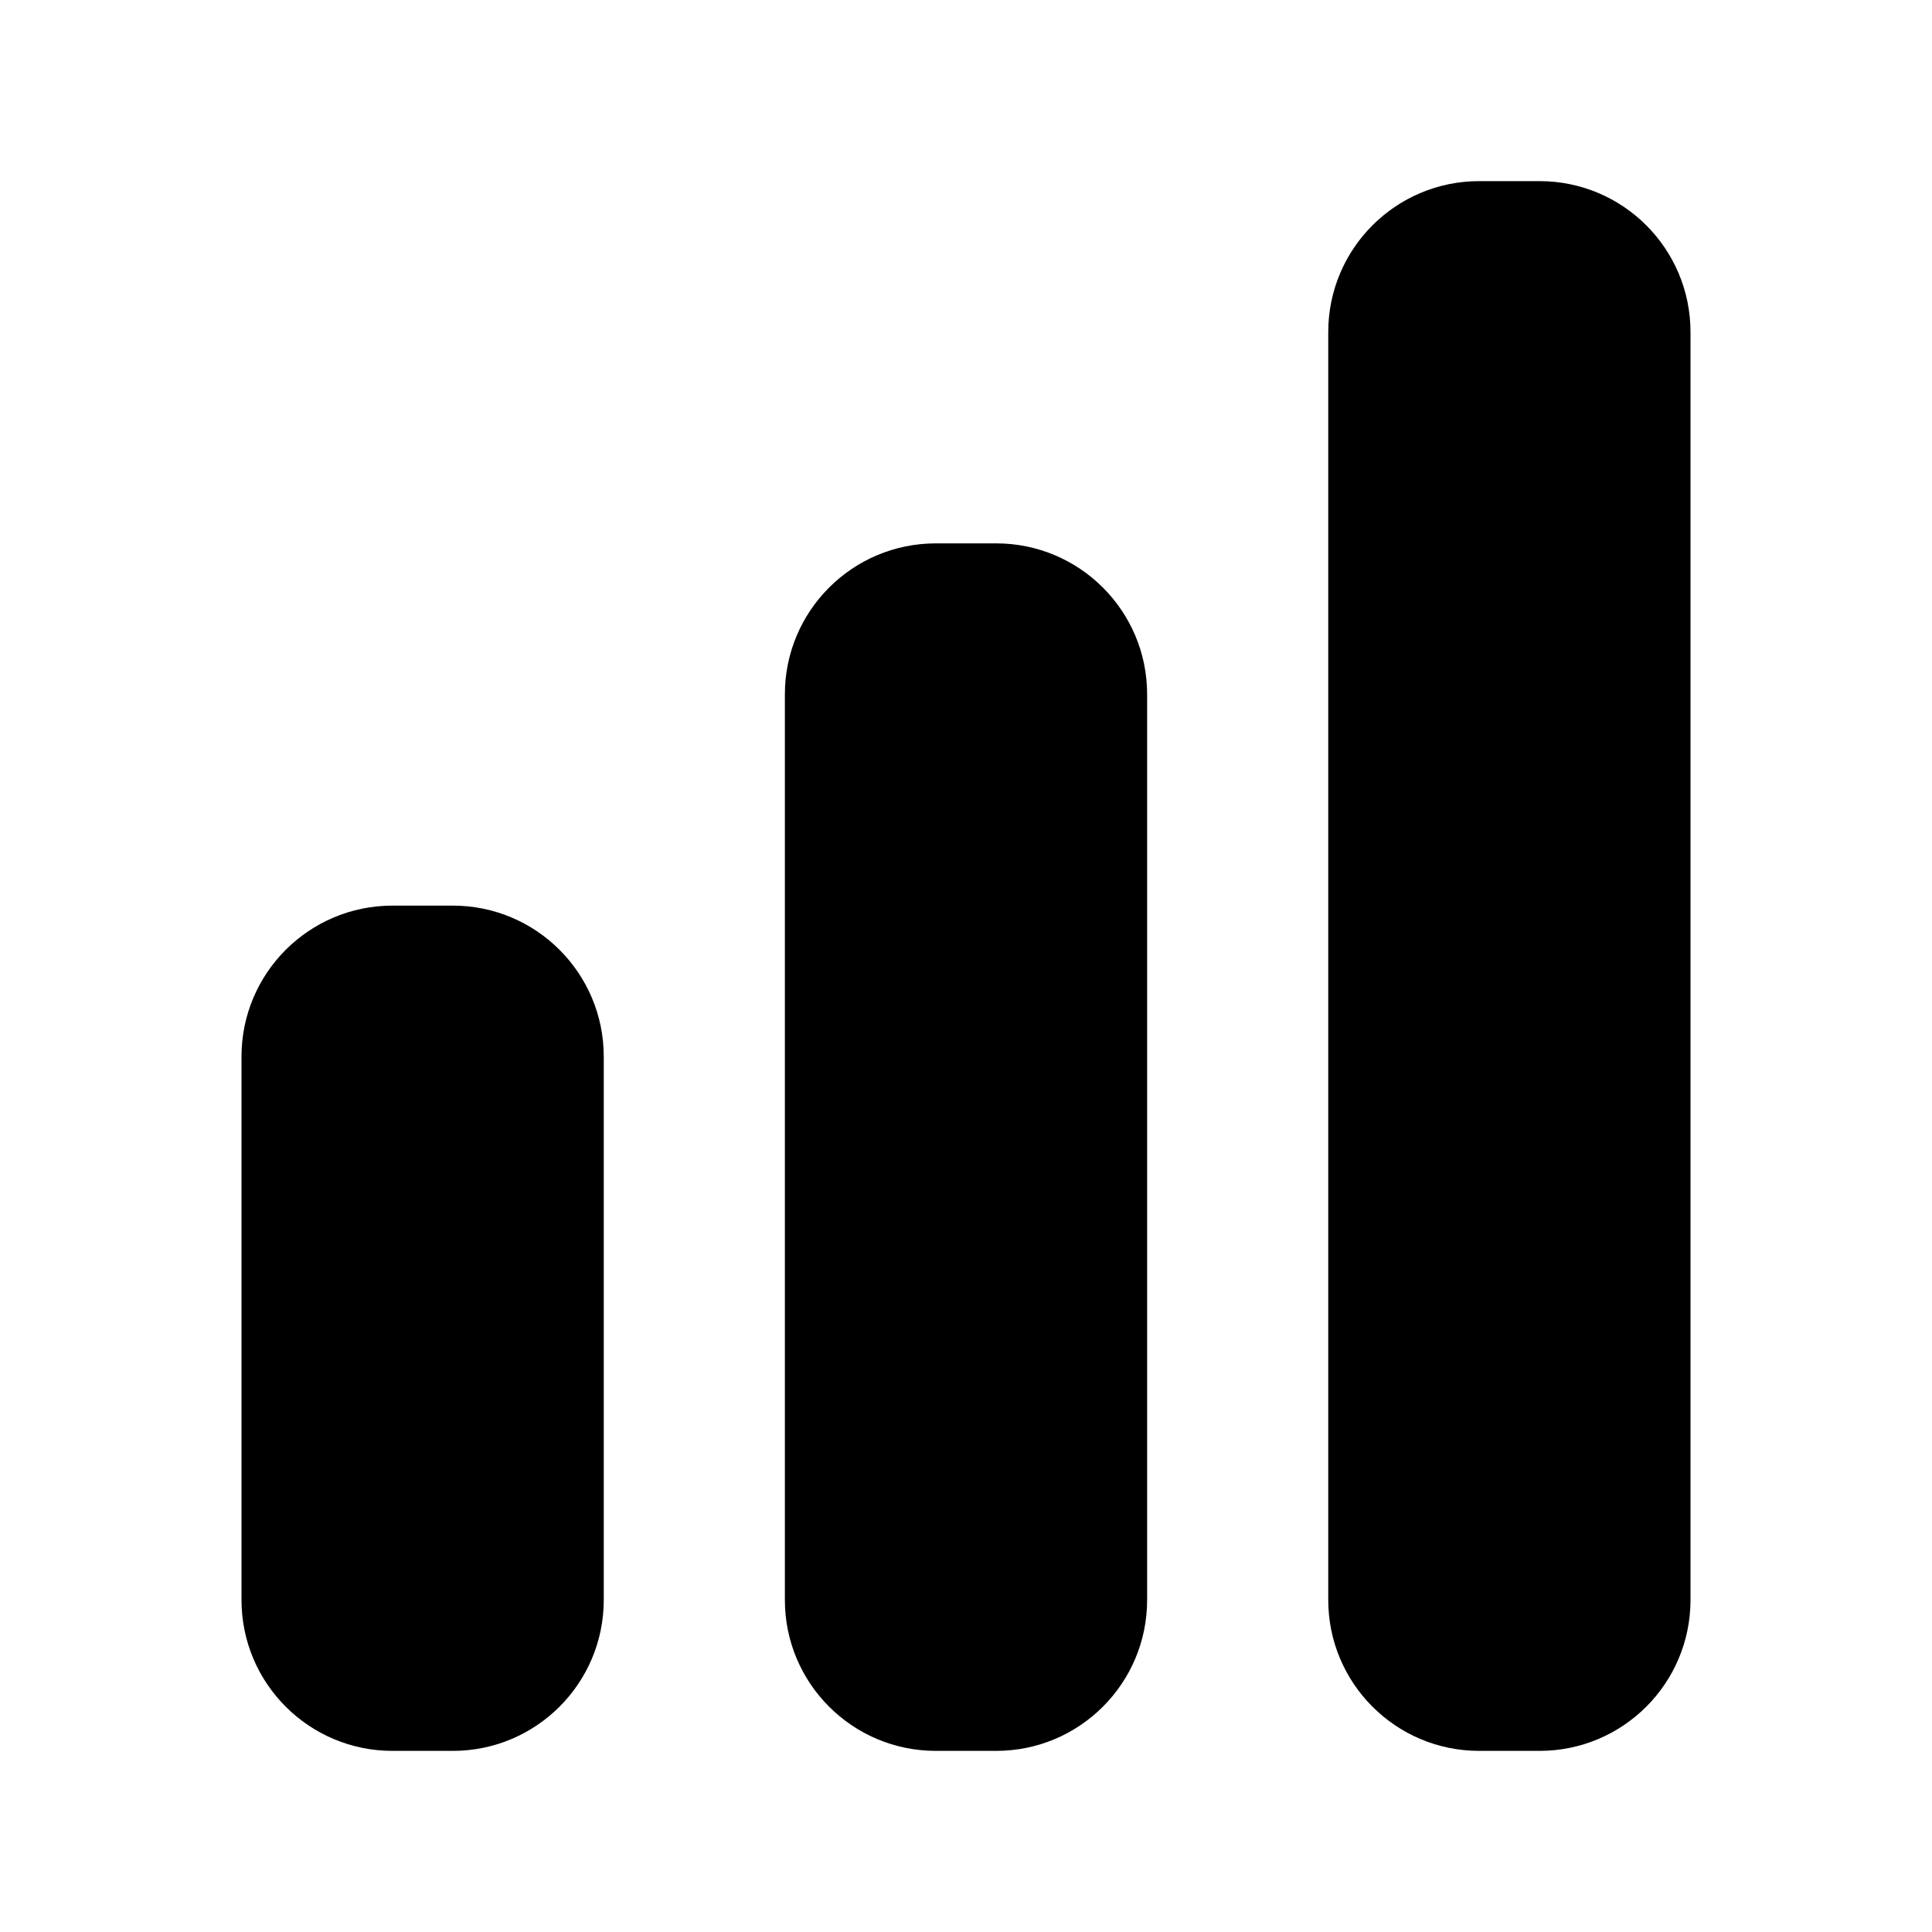
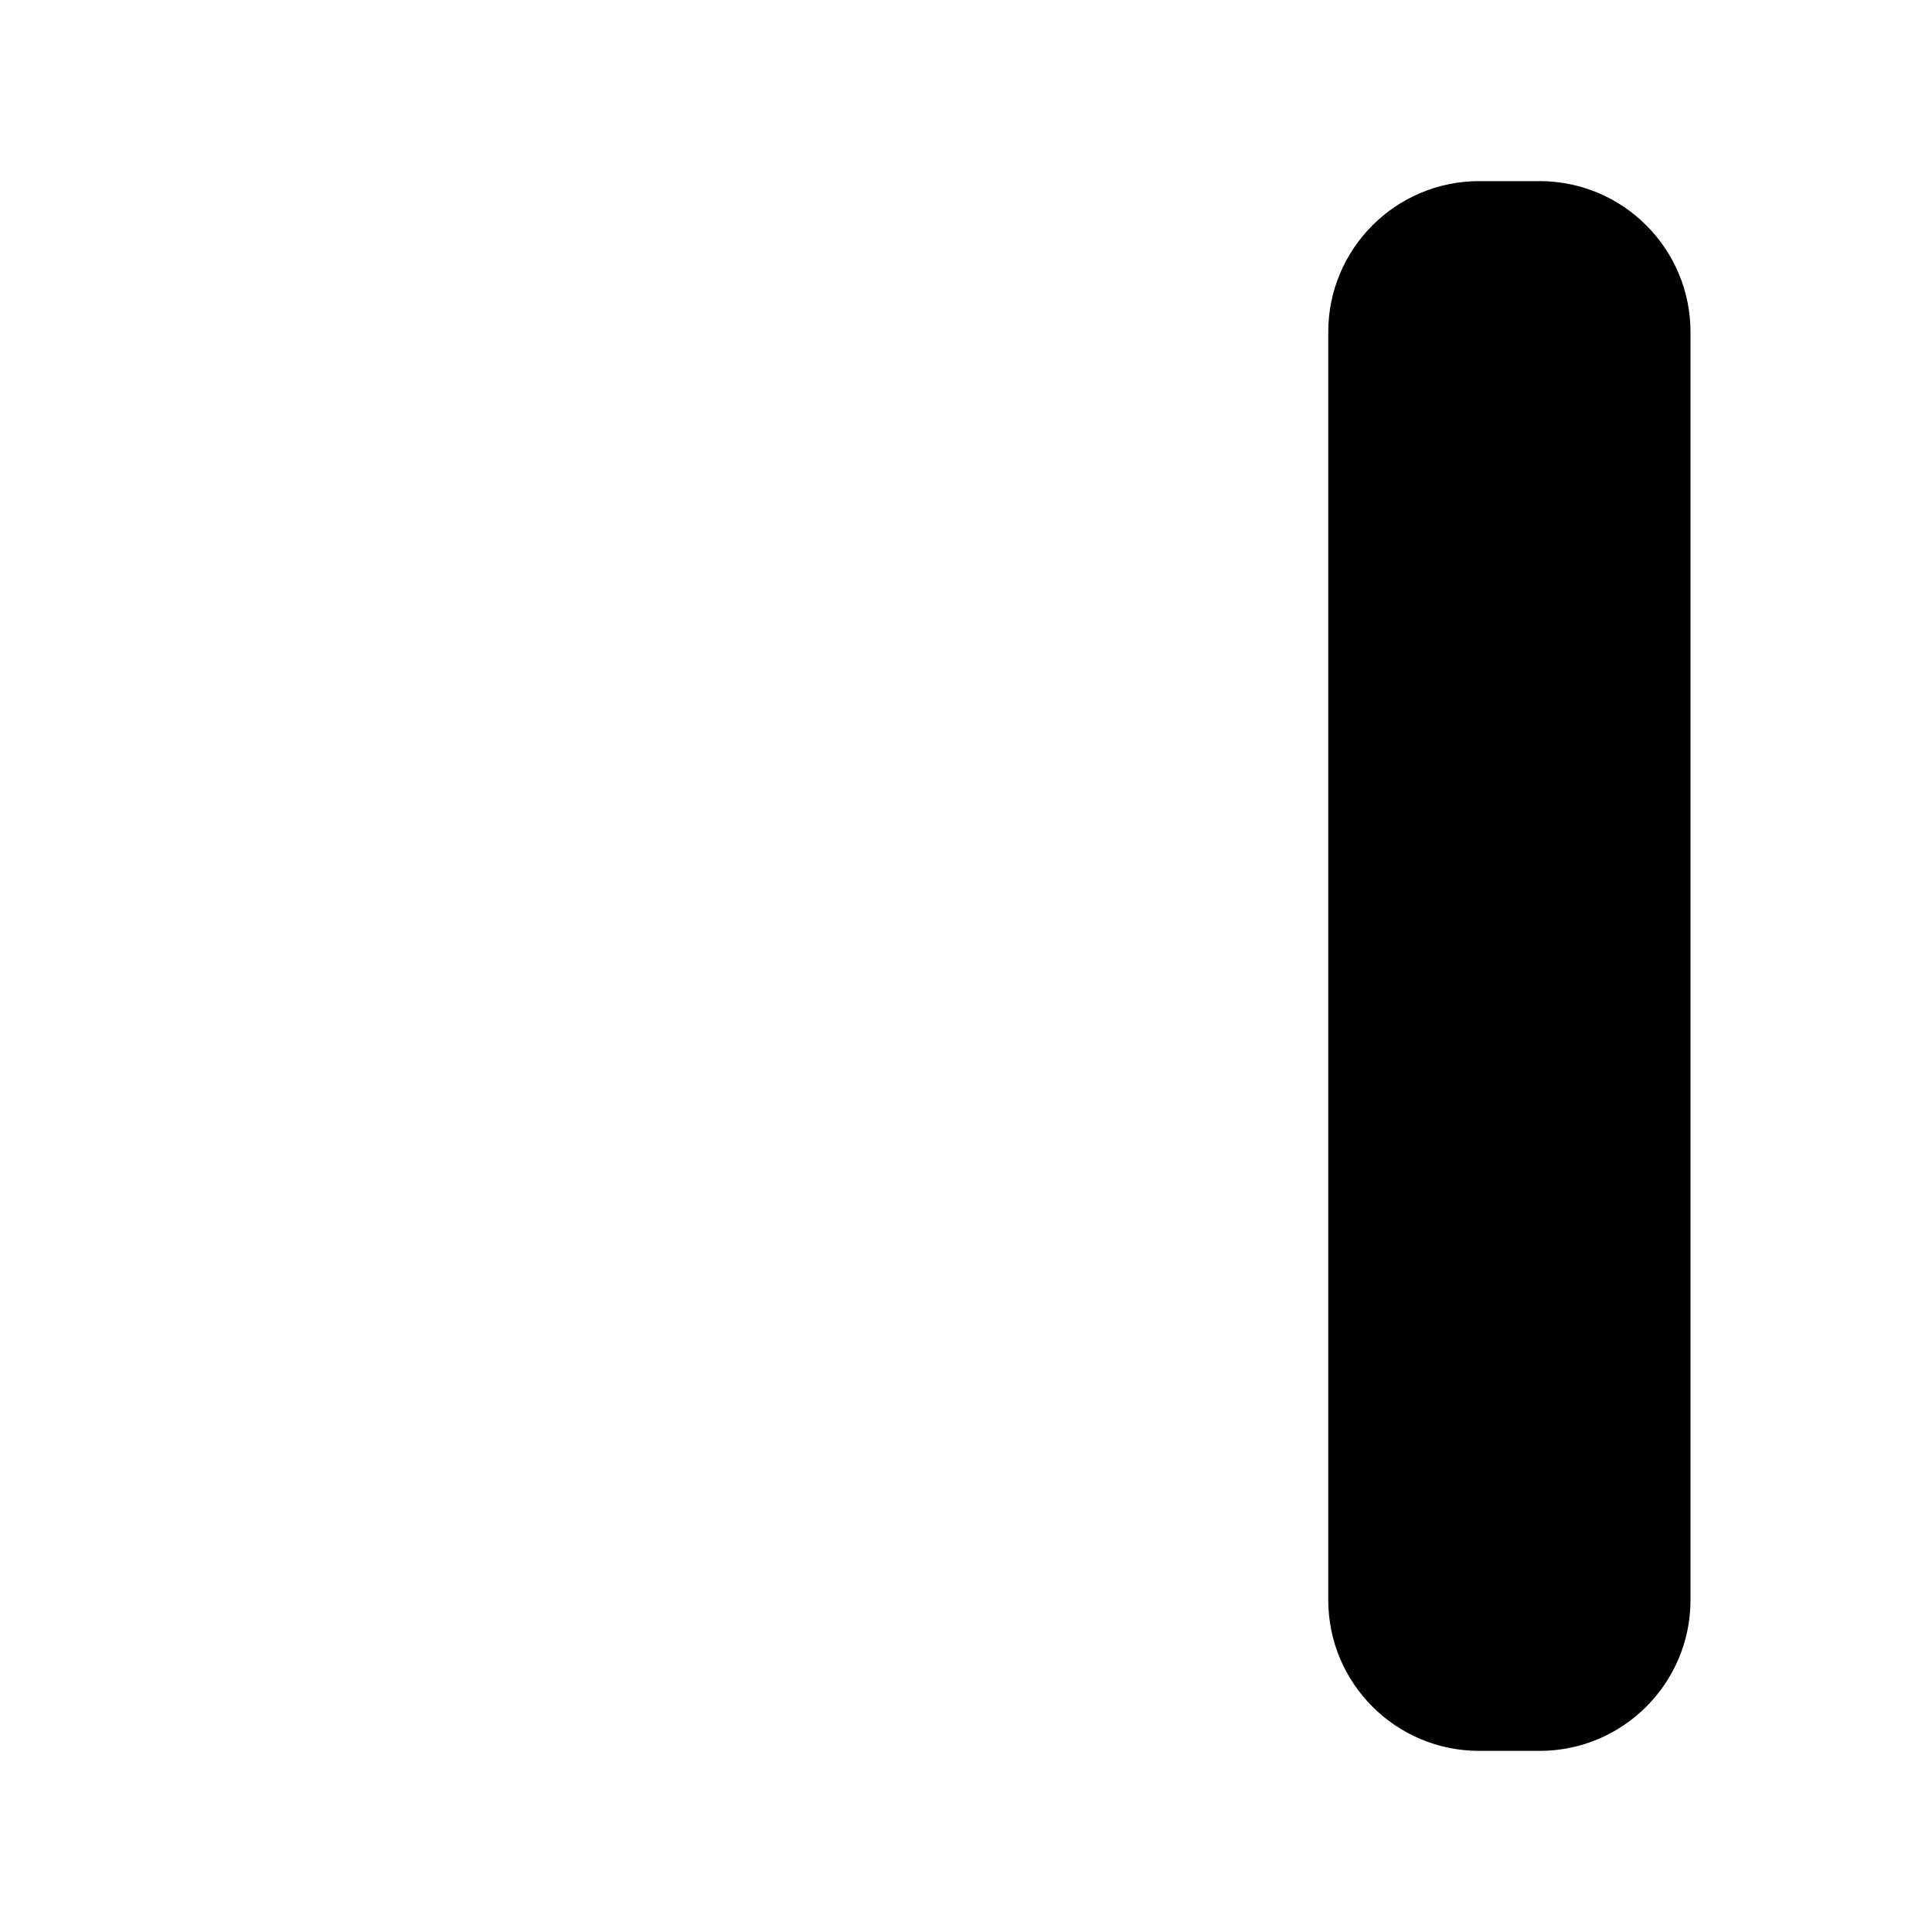
<svg xmlns="http://www.w3.org/2000/svg" width="40" height="40" viewBox="0 0 40 40" fill="none">
  <g id="Icon">
    <g id="Union">
      <path d="M30.625 3.75C28.899 3.75 27.5 5.149 27.5 6.875V33.125C27.5 34.851 28.899 36.25 30.625 36.25H31.875C33.601 36.25 35 34.851 35 33.125V6.875C35 5.149 33.601 3.75 31.875 3.75H30.625Z" fill="#000000" />
-       <path d="M16.25 14.375C16.25 12.649 17.649 11.25 19.375 11.25H20.625C22.351 11.25 23.75 12.649 23.75 14.375V33.125C23.75 34.851 22.351 36.25 20.625 36.25H19.375C17.649 36.25 16.25 34.851 16.25 33.125V14.375Z" fill="#000000" />
-       <path d="M5 21.875C5 20.149 6.399 18.75 8.125 18.75H9.375C11.101 18.75 12.5 20.149 12.5 21.875V33.125C12.5 34.851 11.101 36.25 9.375 36.25H8.125C6.399 36.25 5 34.851 5 33.125V21.875Z" fill="#000000" />
    </g>
  </g>
</svg>